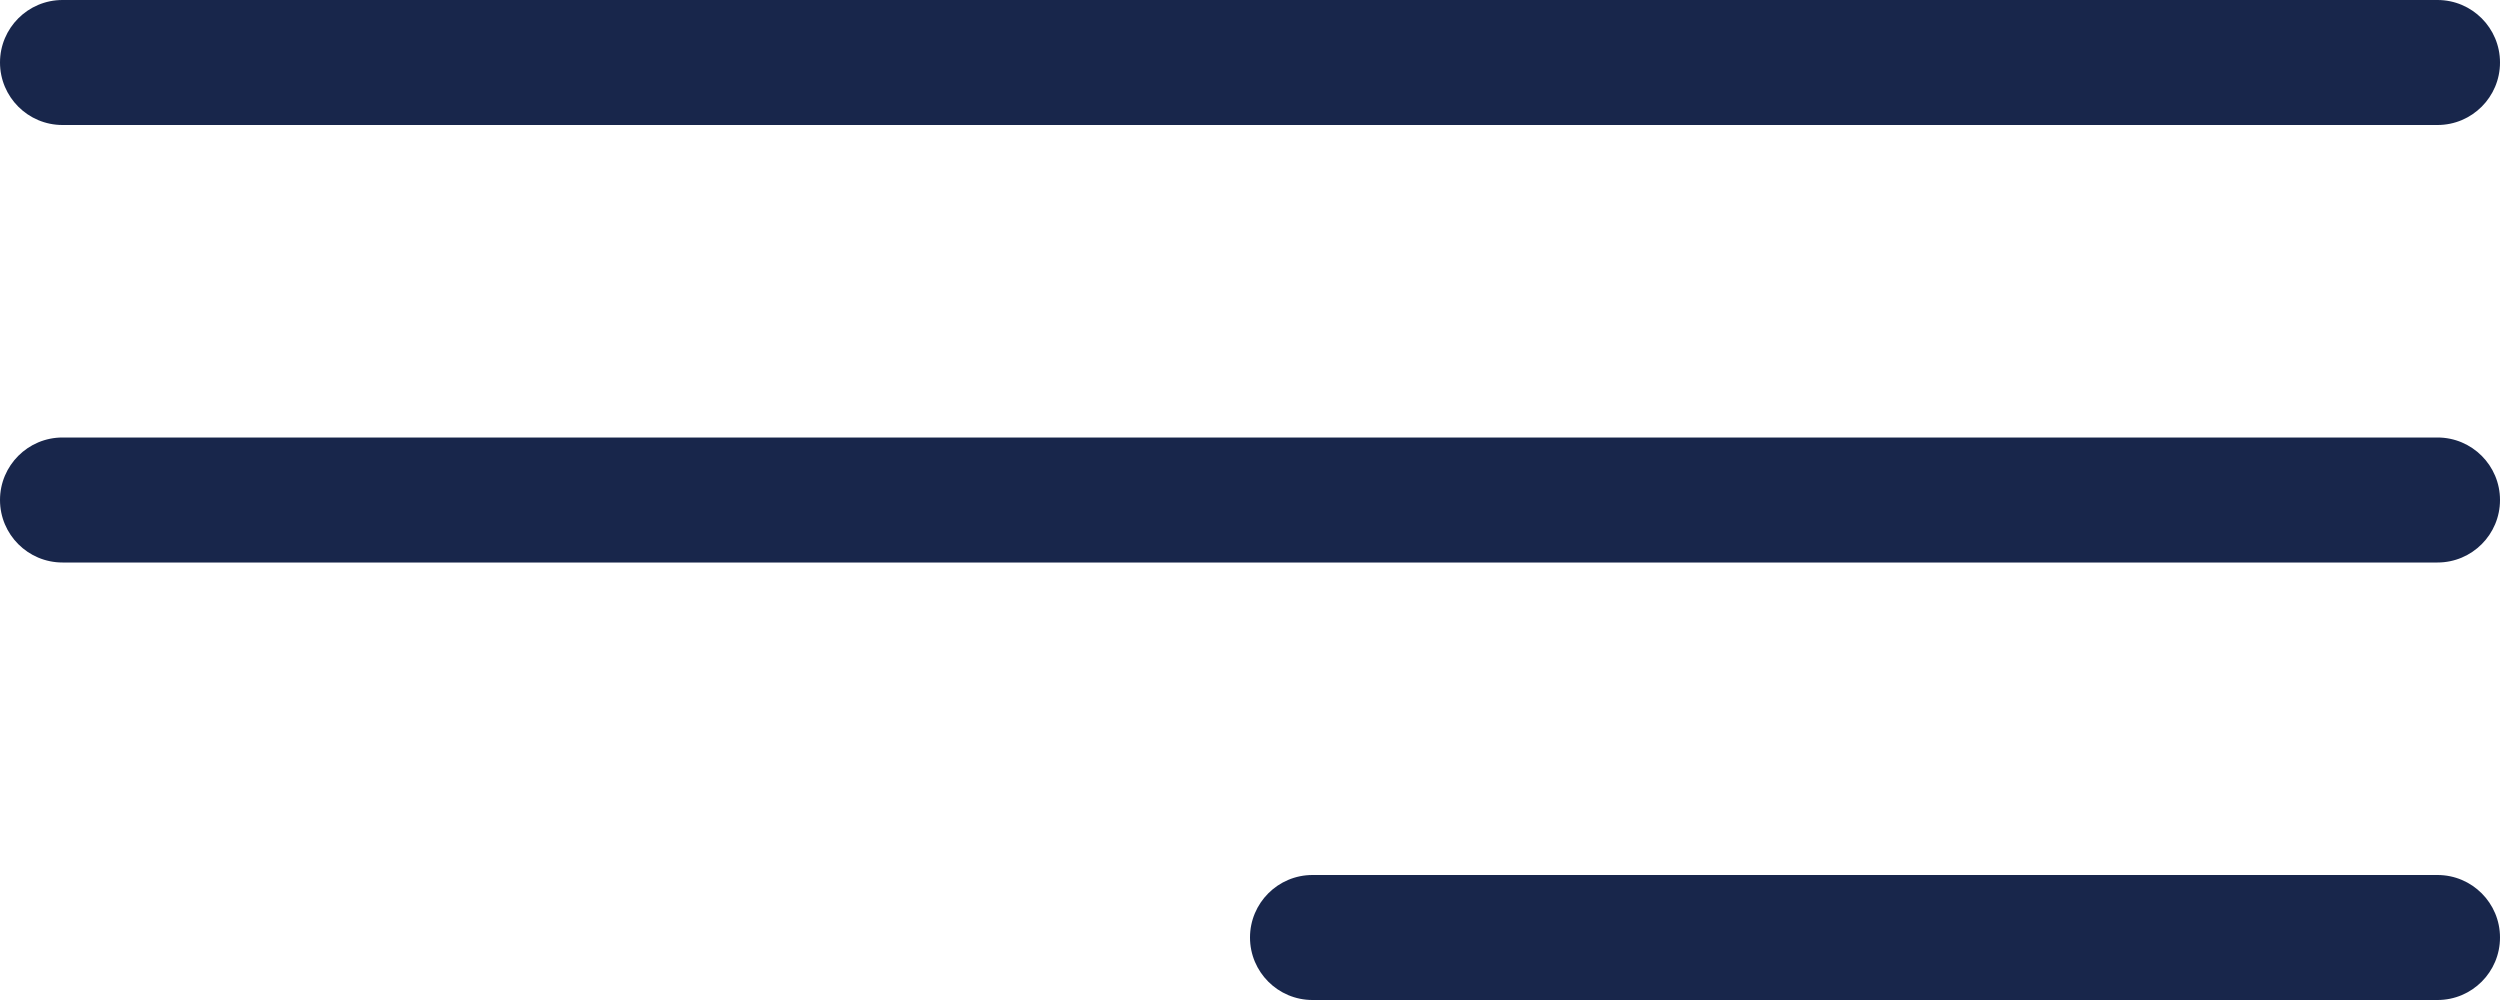
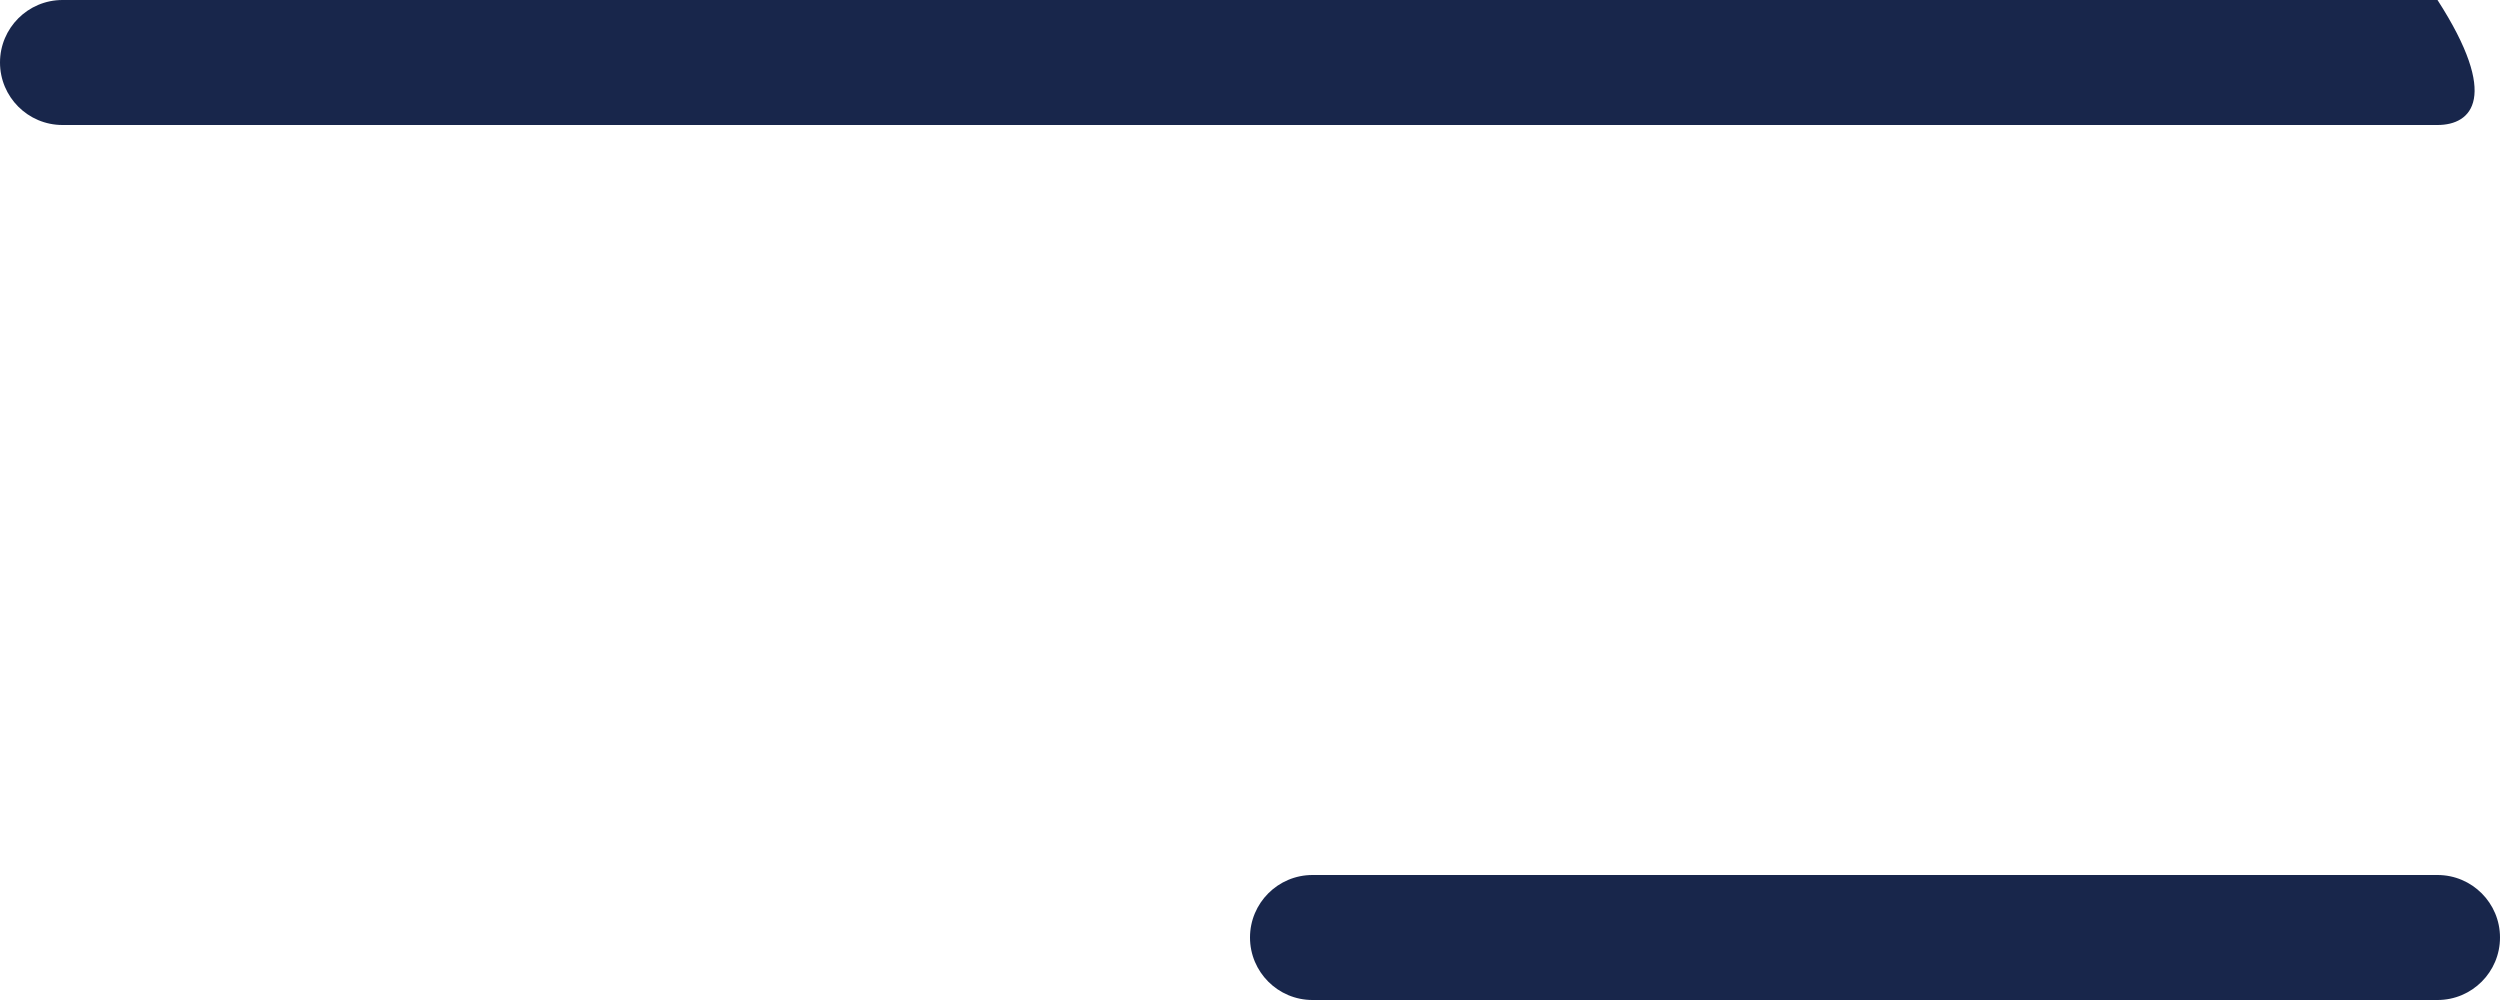
<svg xmlns="http://www.w3.org/2000/svg" width="40" height="16" viewBox="0 0 40 16" fill="none">
-   <path d="M0 1C0 0.448 0.448 0 1 0H39C39.552 0 40 0.448 40 1C40 1.552 39.552 2 39 2H1C0.448 2 0 1.552 0 1Z" fill="#18264B" />
-   <path d="M0 8C0 7.448 0.448 7 1 7H39C39.552 7 40 7.448 40 8C40 8.552 39.552 9 39 9H1C0.448 9 0 8.552 0 8Z" fill="#18264B" />
+   <path d="M0 1C0 0.448 0.448 0 1 0H39C40 1.552 39.552 2 39 2H1C0.448 2 0 1.552 0 1Z" fill="#18264B" />
  <path d="M20 15C20 14.448 20.448 14 21 14H39C39.552 14 40 14.448 40 15C40 15.552 39.552 16 39 16H21C20.448 16 20 15.552 20 15Z" fill="#18264B" />
</svg>